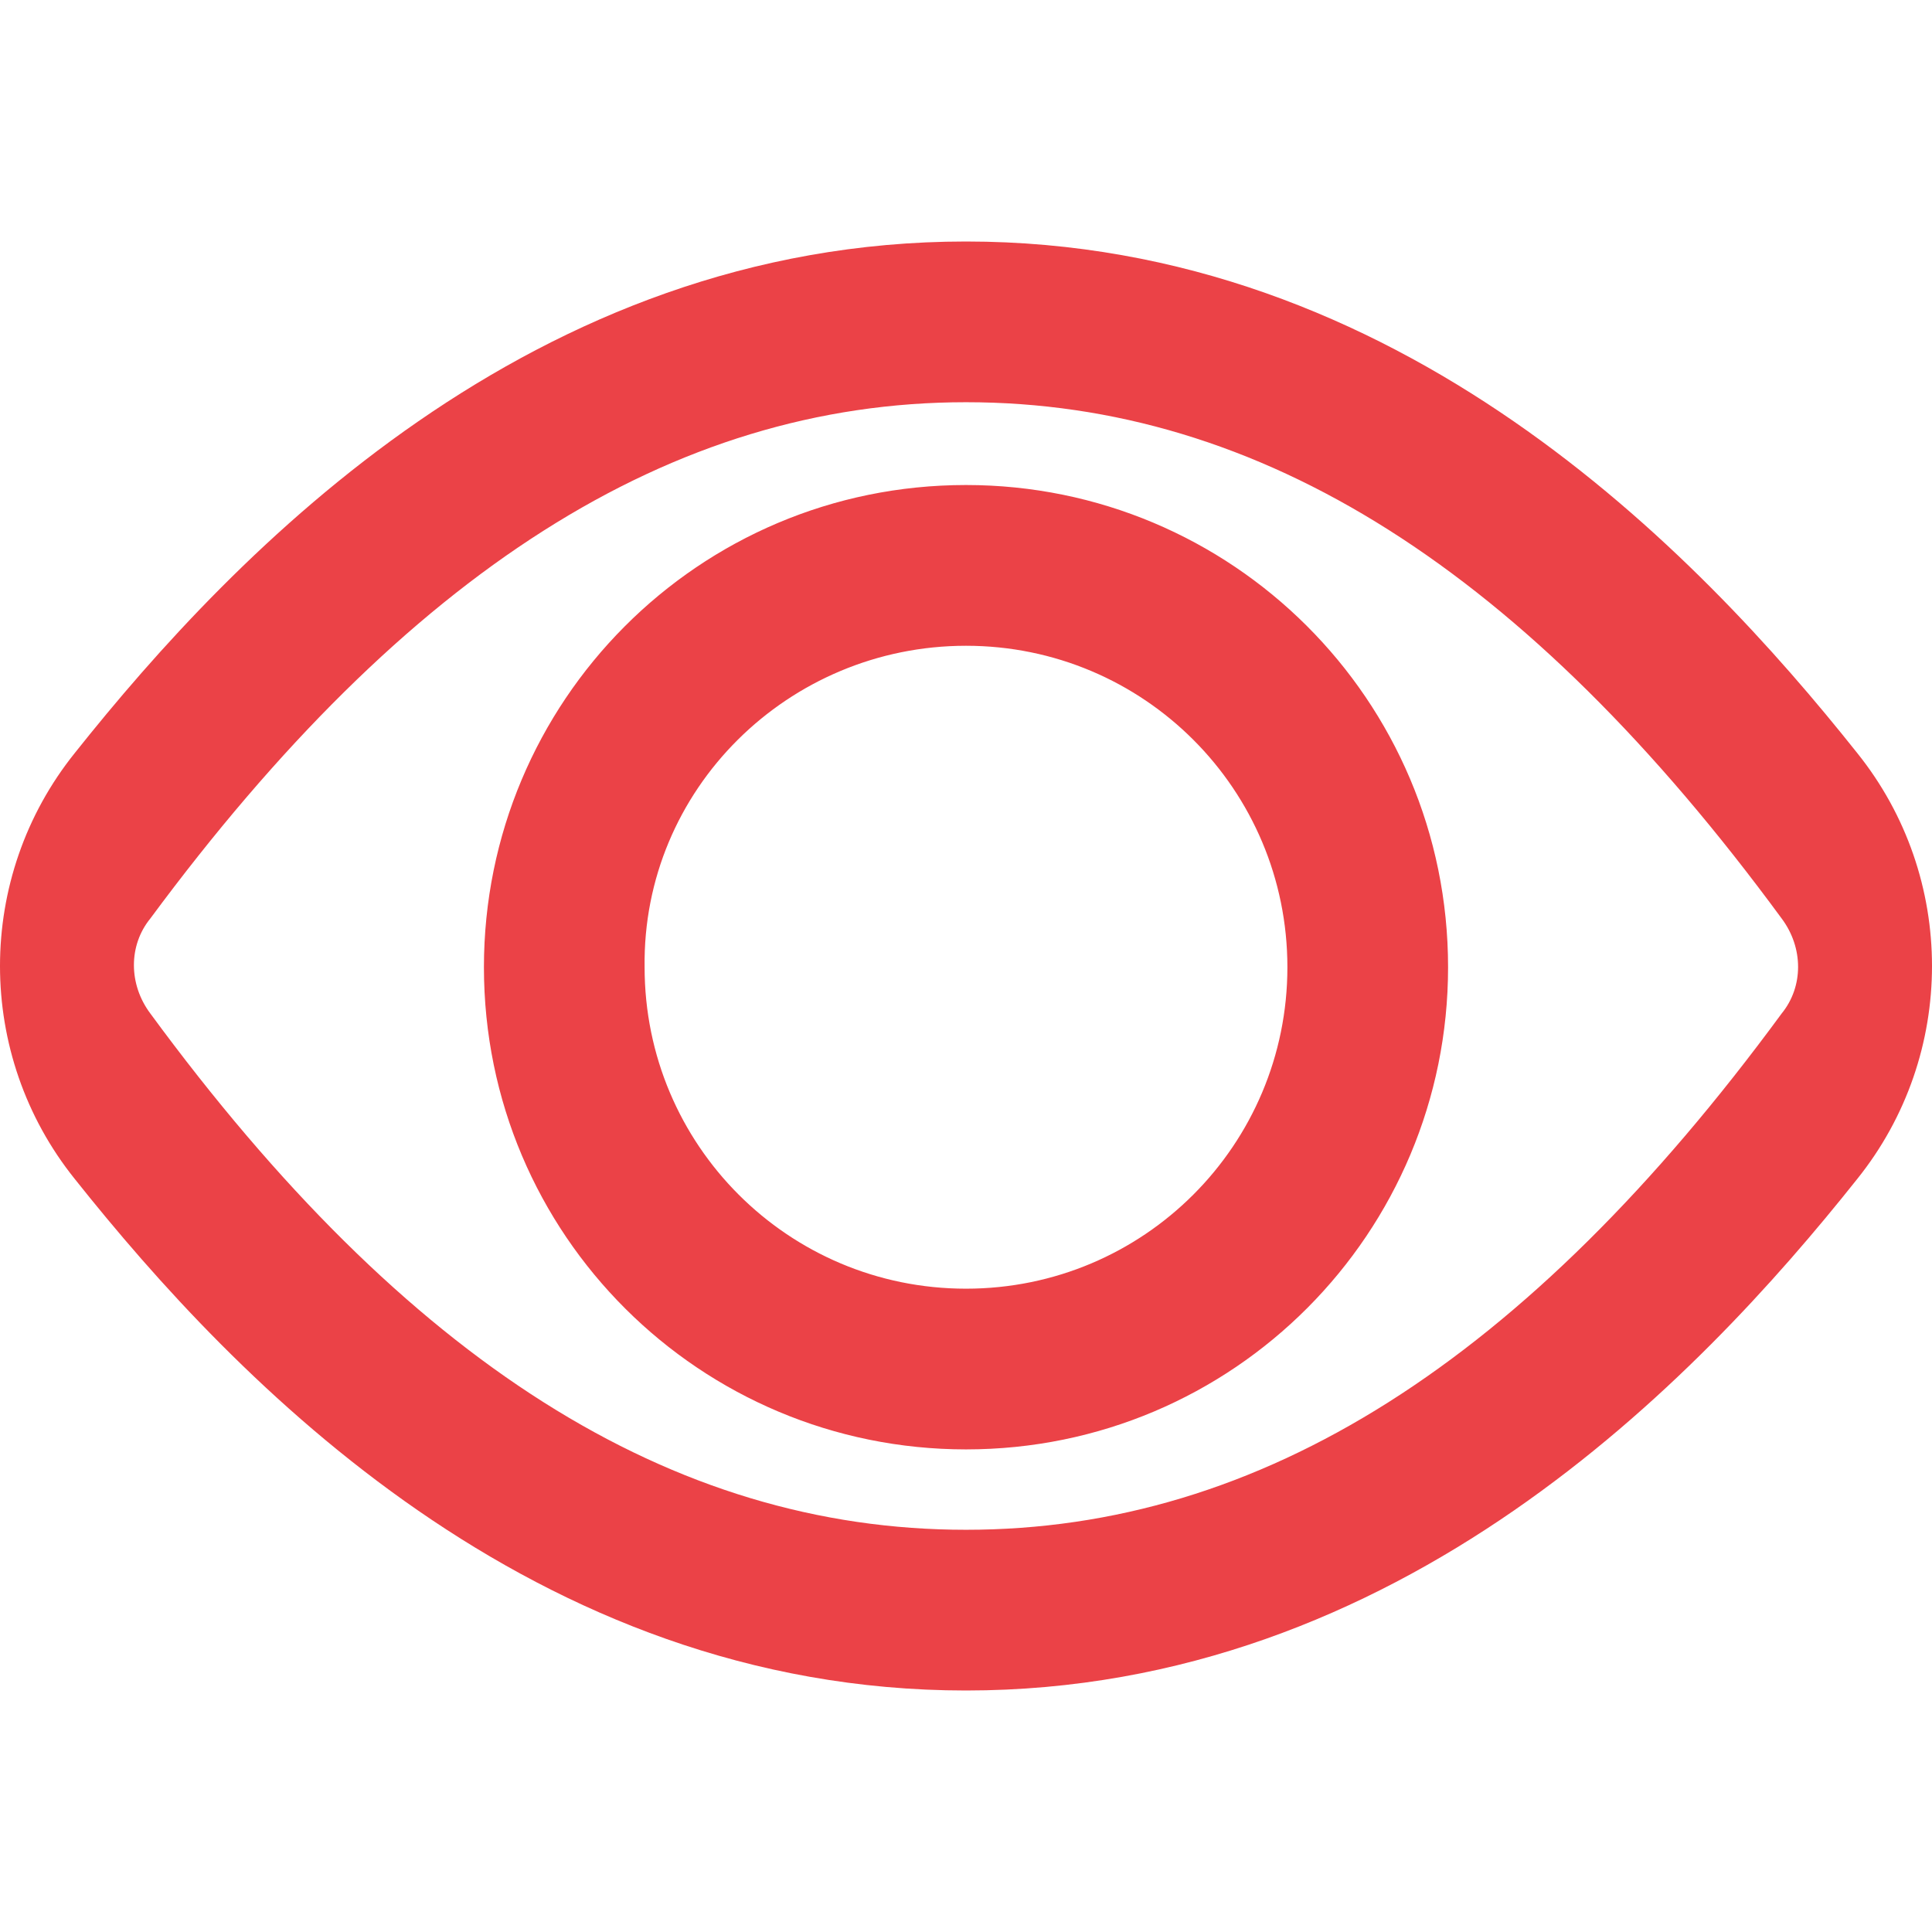
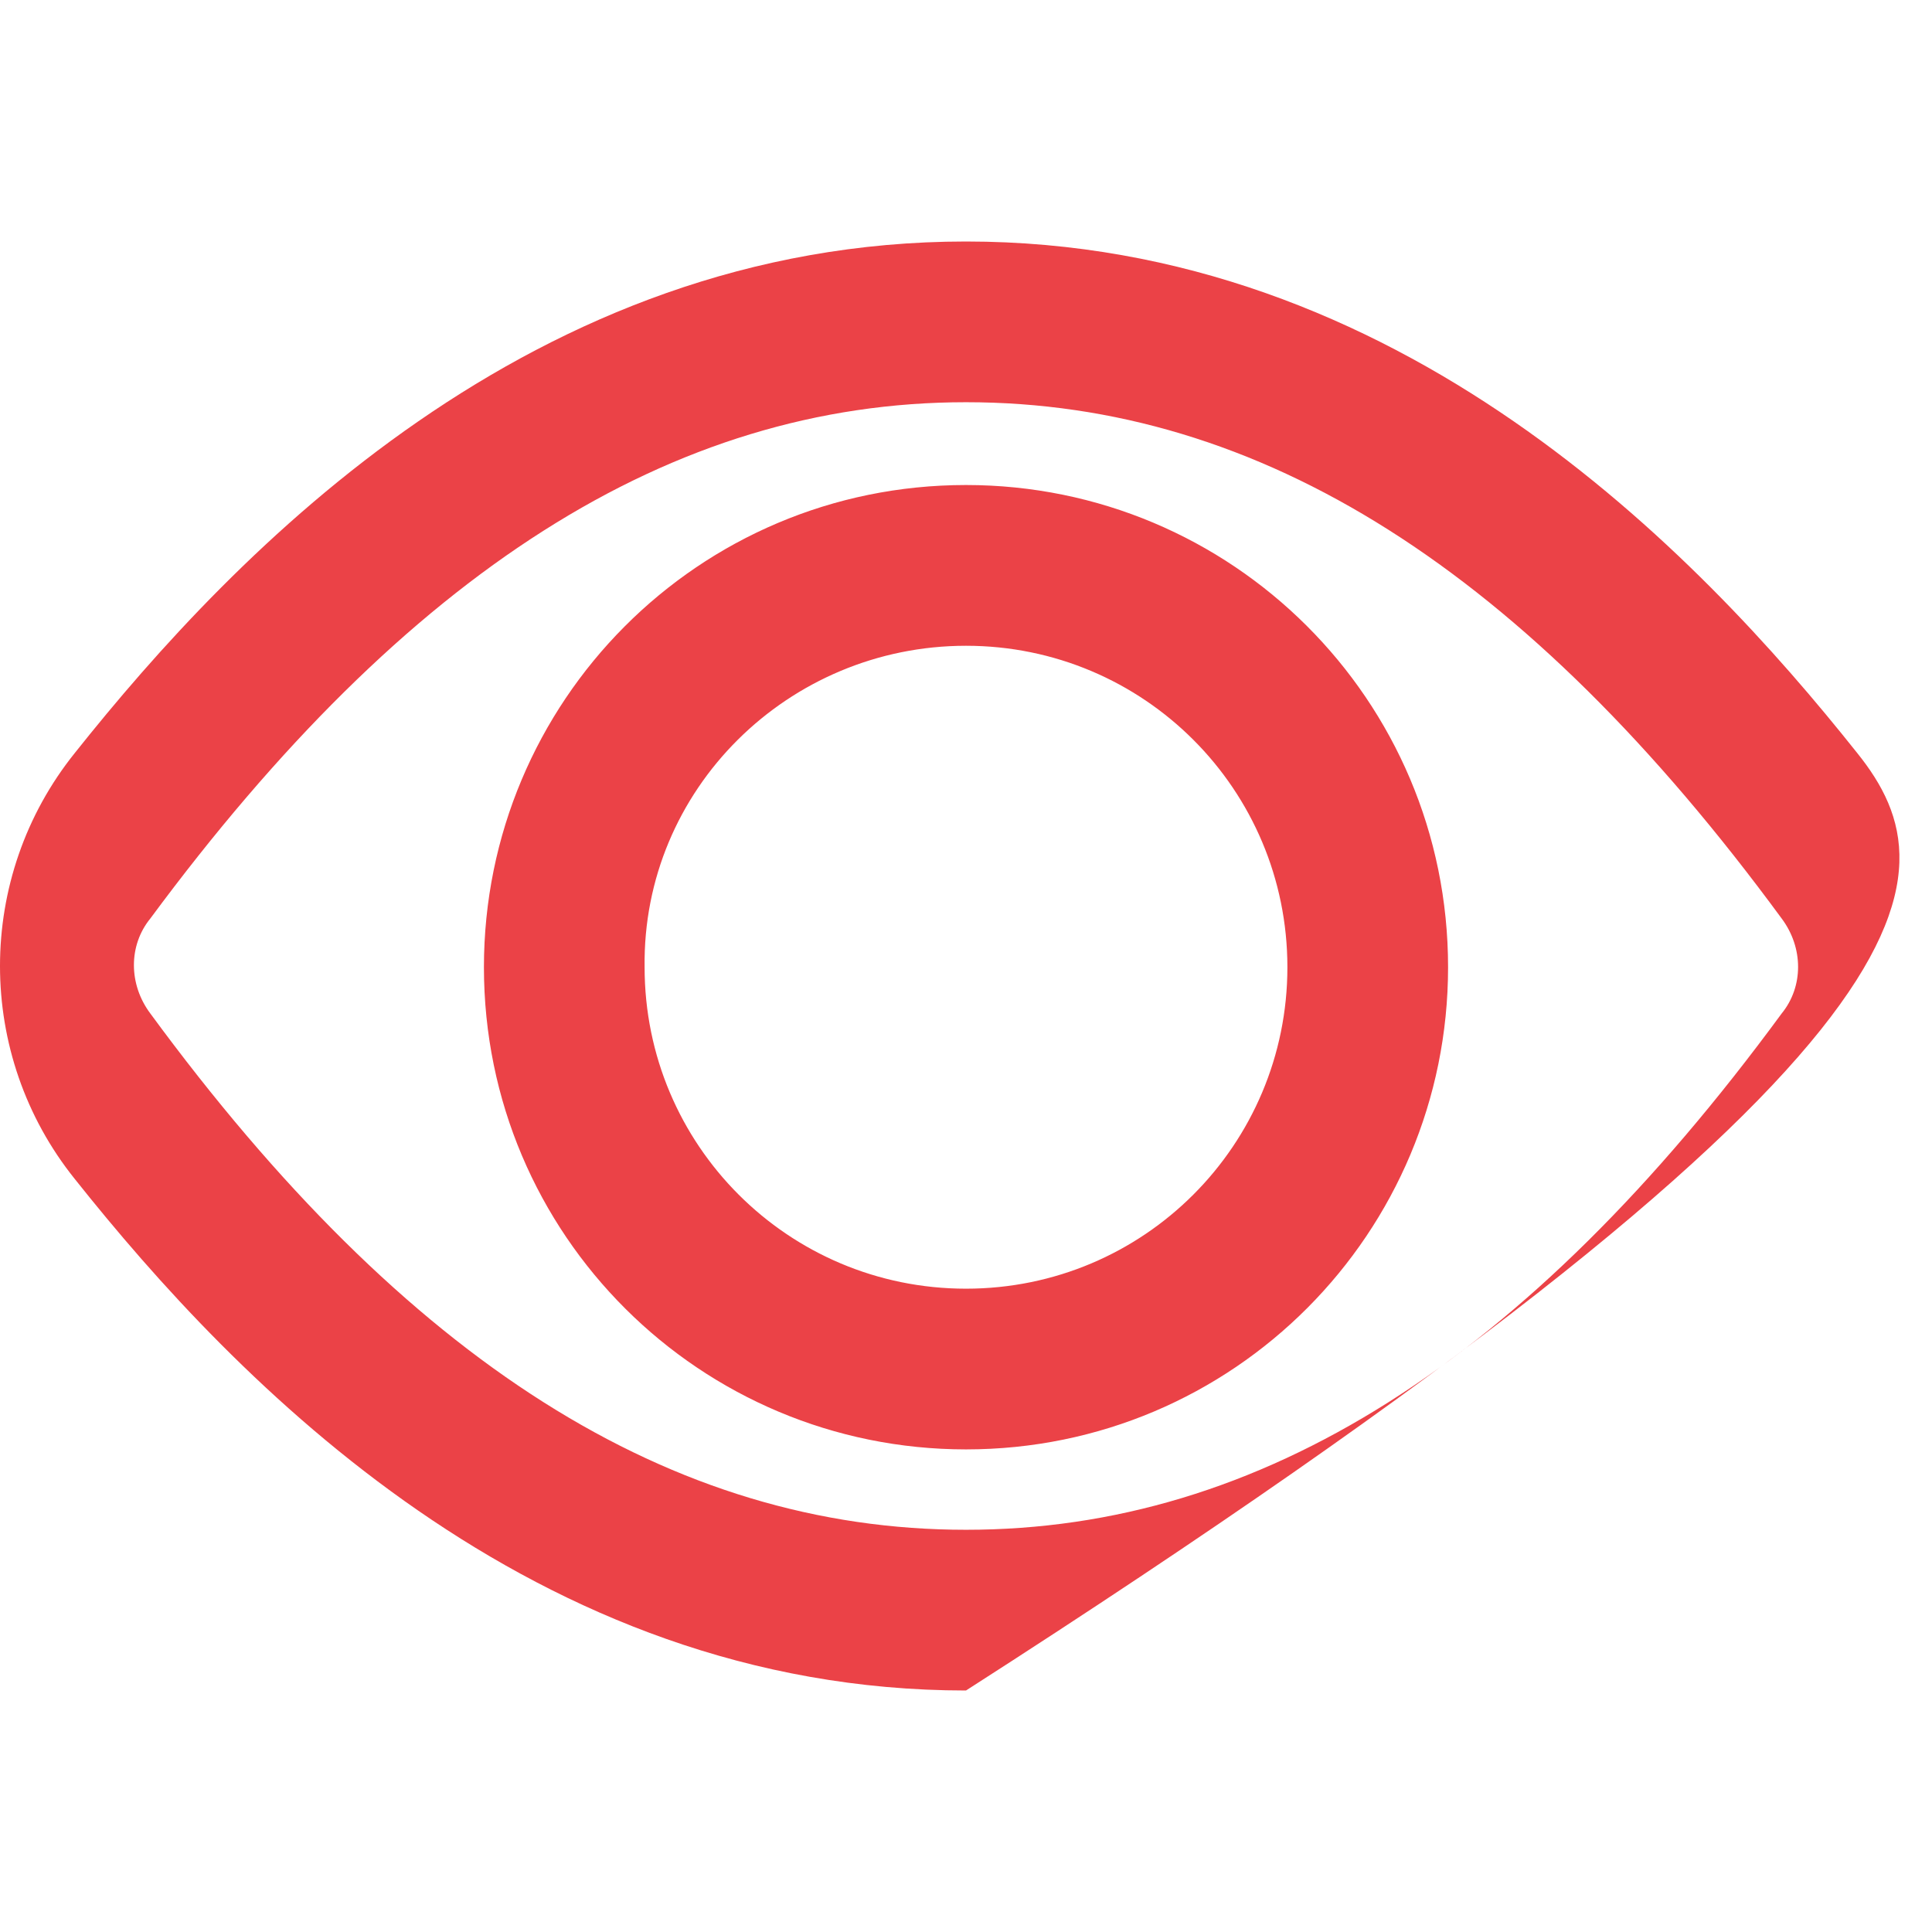
<svg xmlns="http://www.w3.org/2000/svg" width="48" height="48" viewBox="0 0 48 48" fill="none">
-   <path d="M24 16.044C28.416 16.044 31.985 19.613 31.985 24.03C31.985 28.447 28.416 32.017 24 32.017C19.584 32.017 16.015 28.447 16.015 24.03C15.955 19.613 19.584 16.044 24 16.044ZM24 12.05C17.346 12.05 12.023 17.435 12.023 24.03C12.023 30.686 17.406 36.01 24 36.01C30.654 36.01 35.977 30.625 35.977 24.03C35.977 17.375 30.594 12.05 24 12.05ZM24 9.993C31.32 9.993 37.913 14.168 44.265 22.82C44.809 23.546 44.809 24.514 44.265 25.18C37.913 33.832 31.32 38.007 24 38.007C16.68 38.007 10.087 33.832 3.735 25.18C3.191 24.454 3.191 23.486 3.735 22.82C10.087 14.229 16.68 9.993 24 9.993ZM24 6C13.232 6 5.853 13.684 1.86 18.706C-0.62 21.792 -0.62 26.208 1.86 29.294C5.853 34.316 13.232 42 24 42C34.767 42 42.147 34.316 46.14 29.294C48.62 26.208 48.62 21.792 46.14 18.706C42.147 13.684 34.767 6 24 6Z" fill="#EB4247" />
+   <path d="M24 16.044C28.416 16.044 31.985 19.613 31.985 24.03C31.985 28.447 28.416 32.017 24 32.017C19.584 32.017 16.015 28.447 16.015 24.03C15.955 19.613 19.584 16.044 24 16.044ZM24 12.05C17.346 12.05 12.023 17.435 12.023 24.03C12.023 30.686 17.406 36.01 24 36.01C30.654 36.01 35.977 30.625 35.977 24.03C35.977 17.375 30.594 12.05 24 12.05ZM24 9.993C31.32 9.993 37.913 14.168 44.265 22.82C44.809 23.546 44.809 24.514 44.265 25.18C37.913 33.832 31.32 38.007 24 38.007C16.68 38.007 10.087 33.832 3.735 25.18C3.191 24.454 3.191 23.486 3.735 22.82C10.087 14.229 16.68 9.993 24 9.993ZM24 6C13.232 6 5.853 13.684 1.86 18.706C-0.62 21.792 -0.62 26.208 1.86 29.294C5.853 34.316 13.232 42 24 42C48.62 26.208 48.62 21.792 46.14 18.706C42.147 13.684 34.767 6 24 6Z" fill="#EB4247" />
</svg>